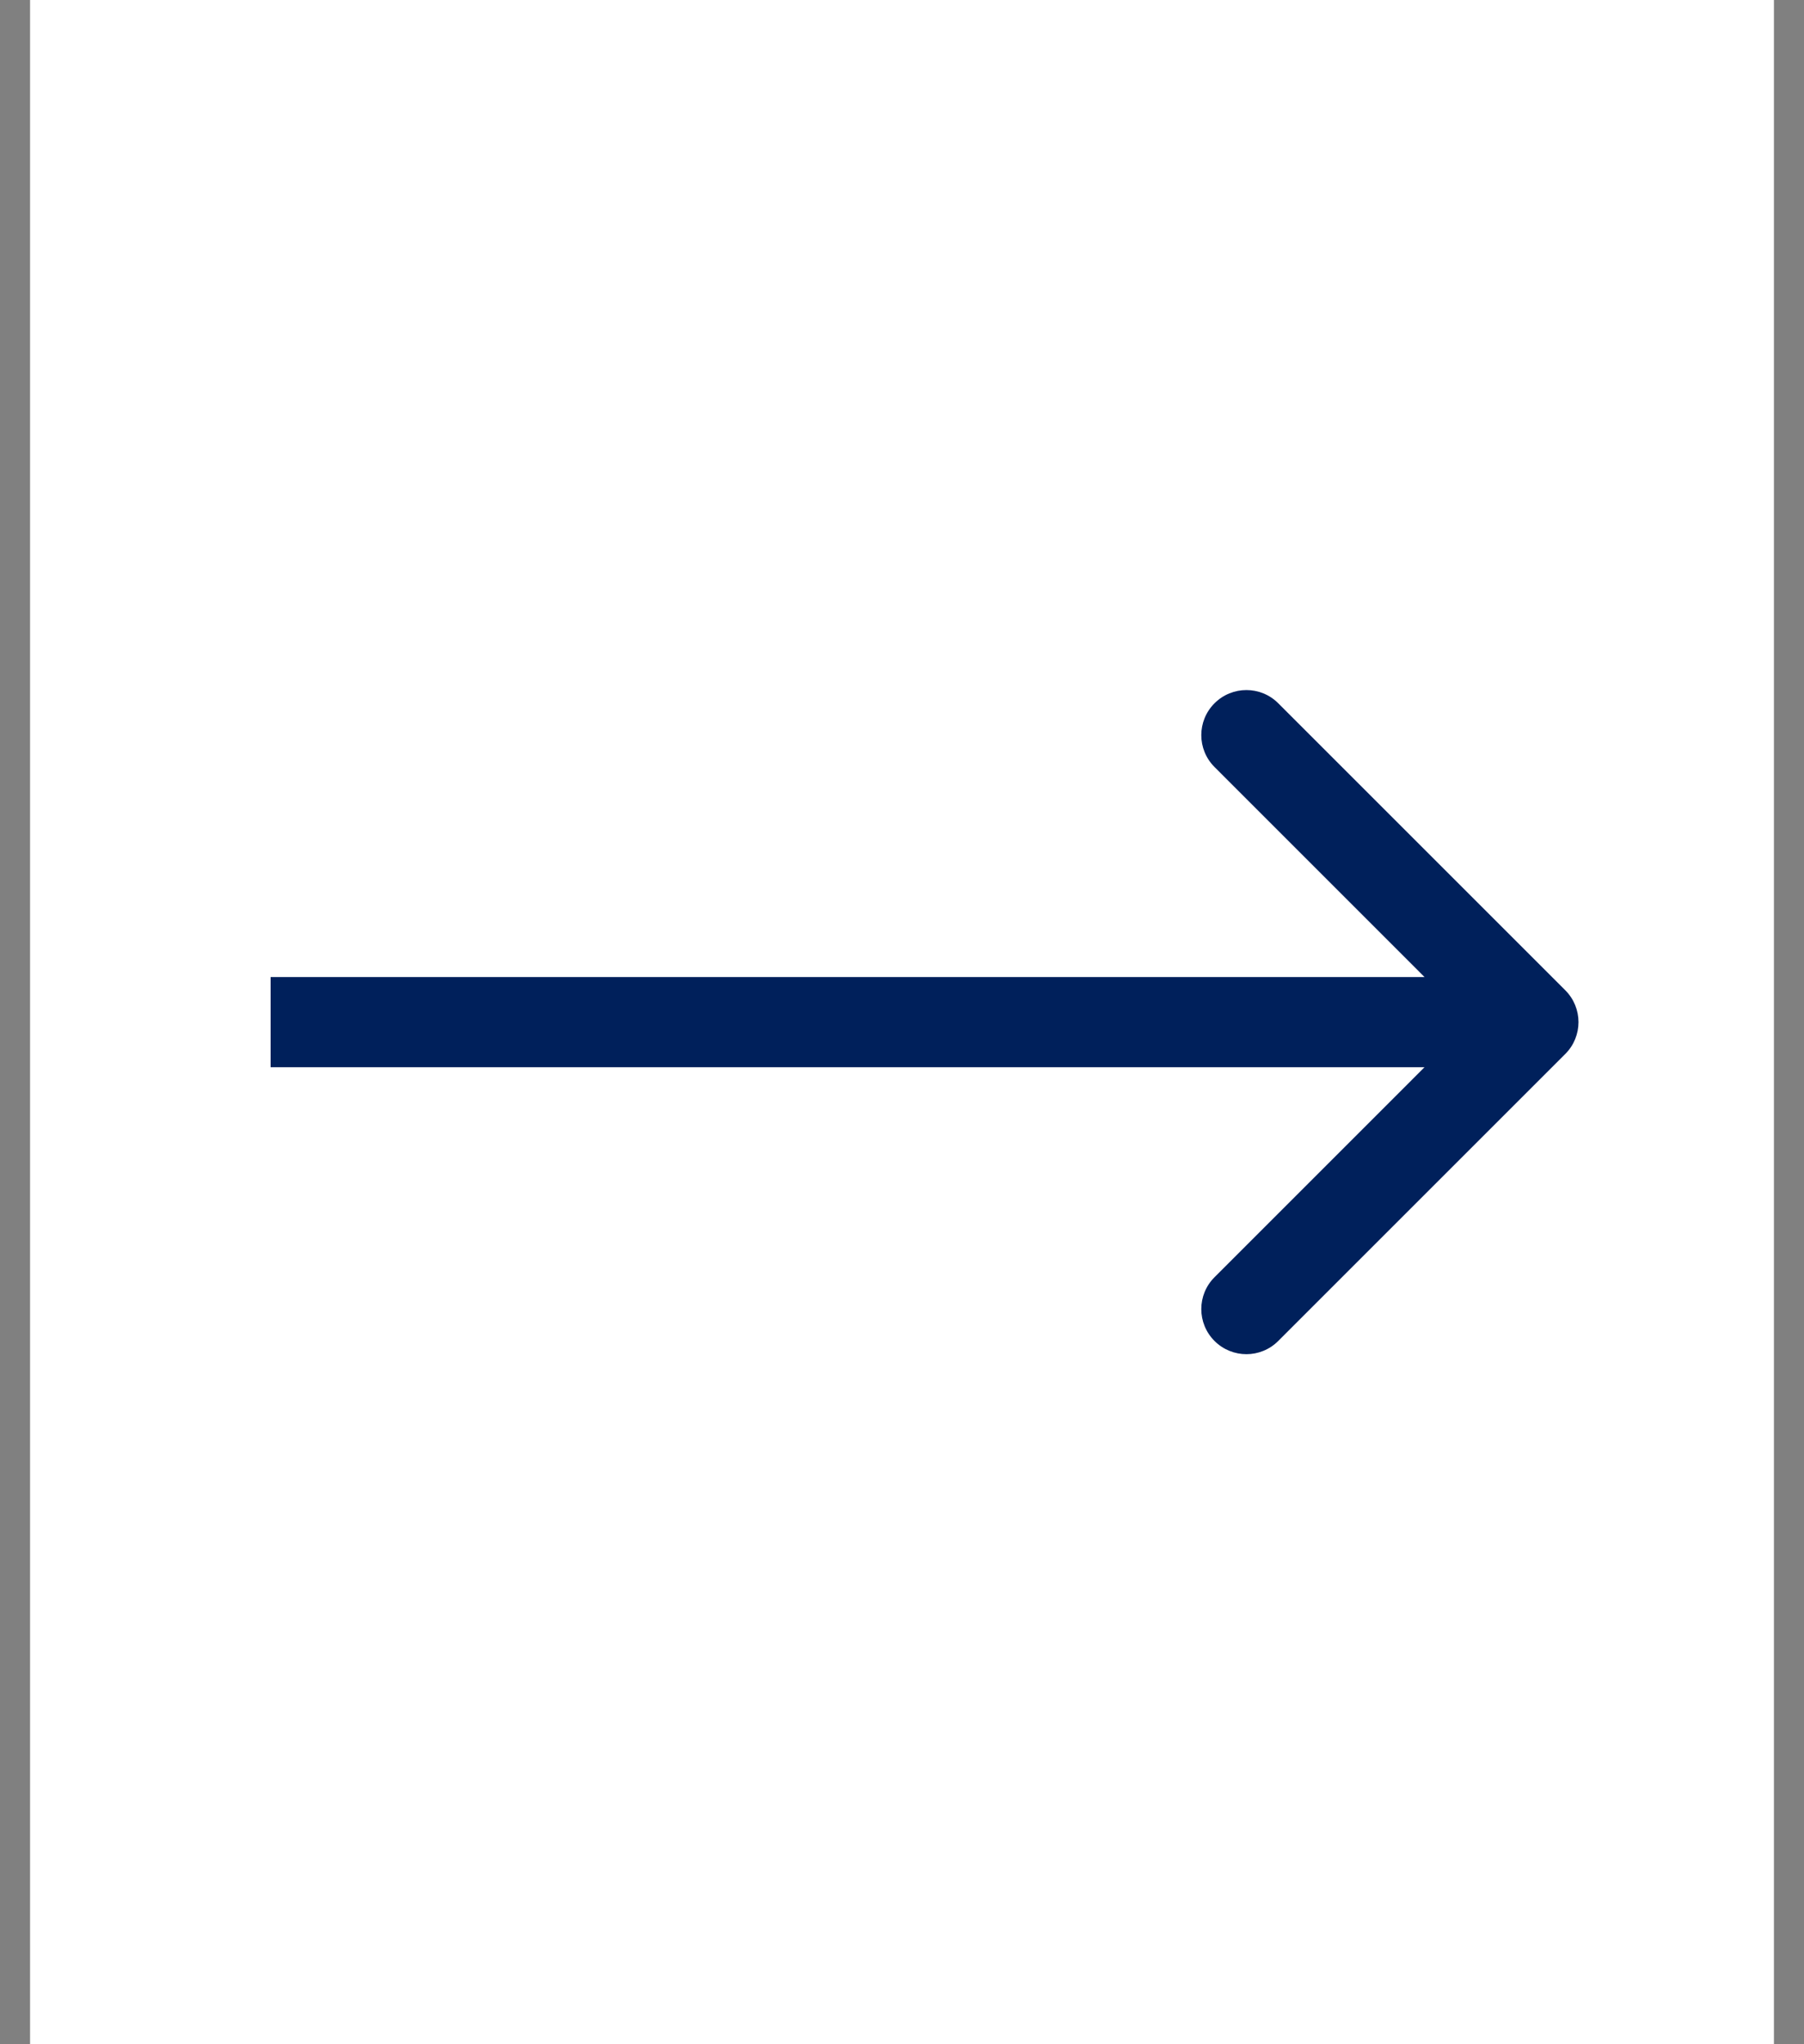
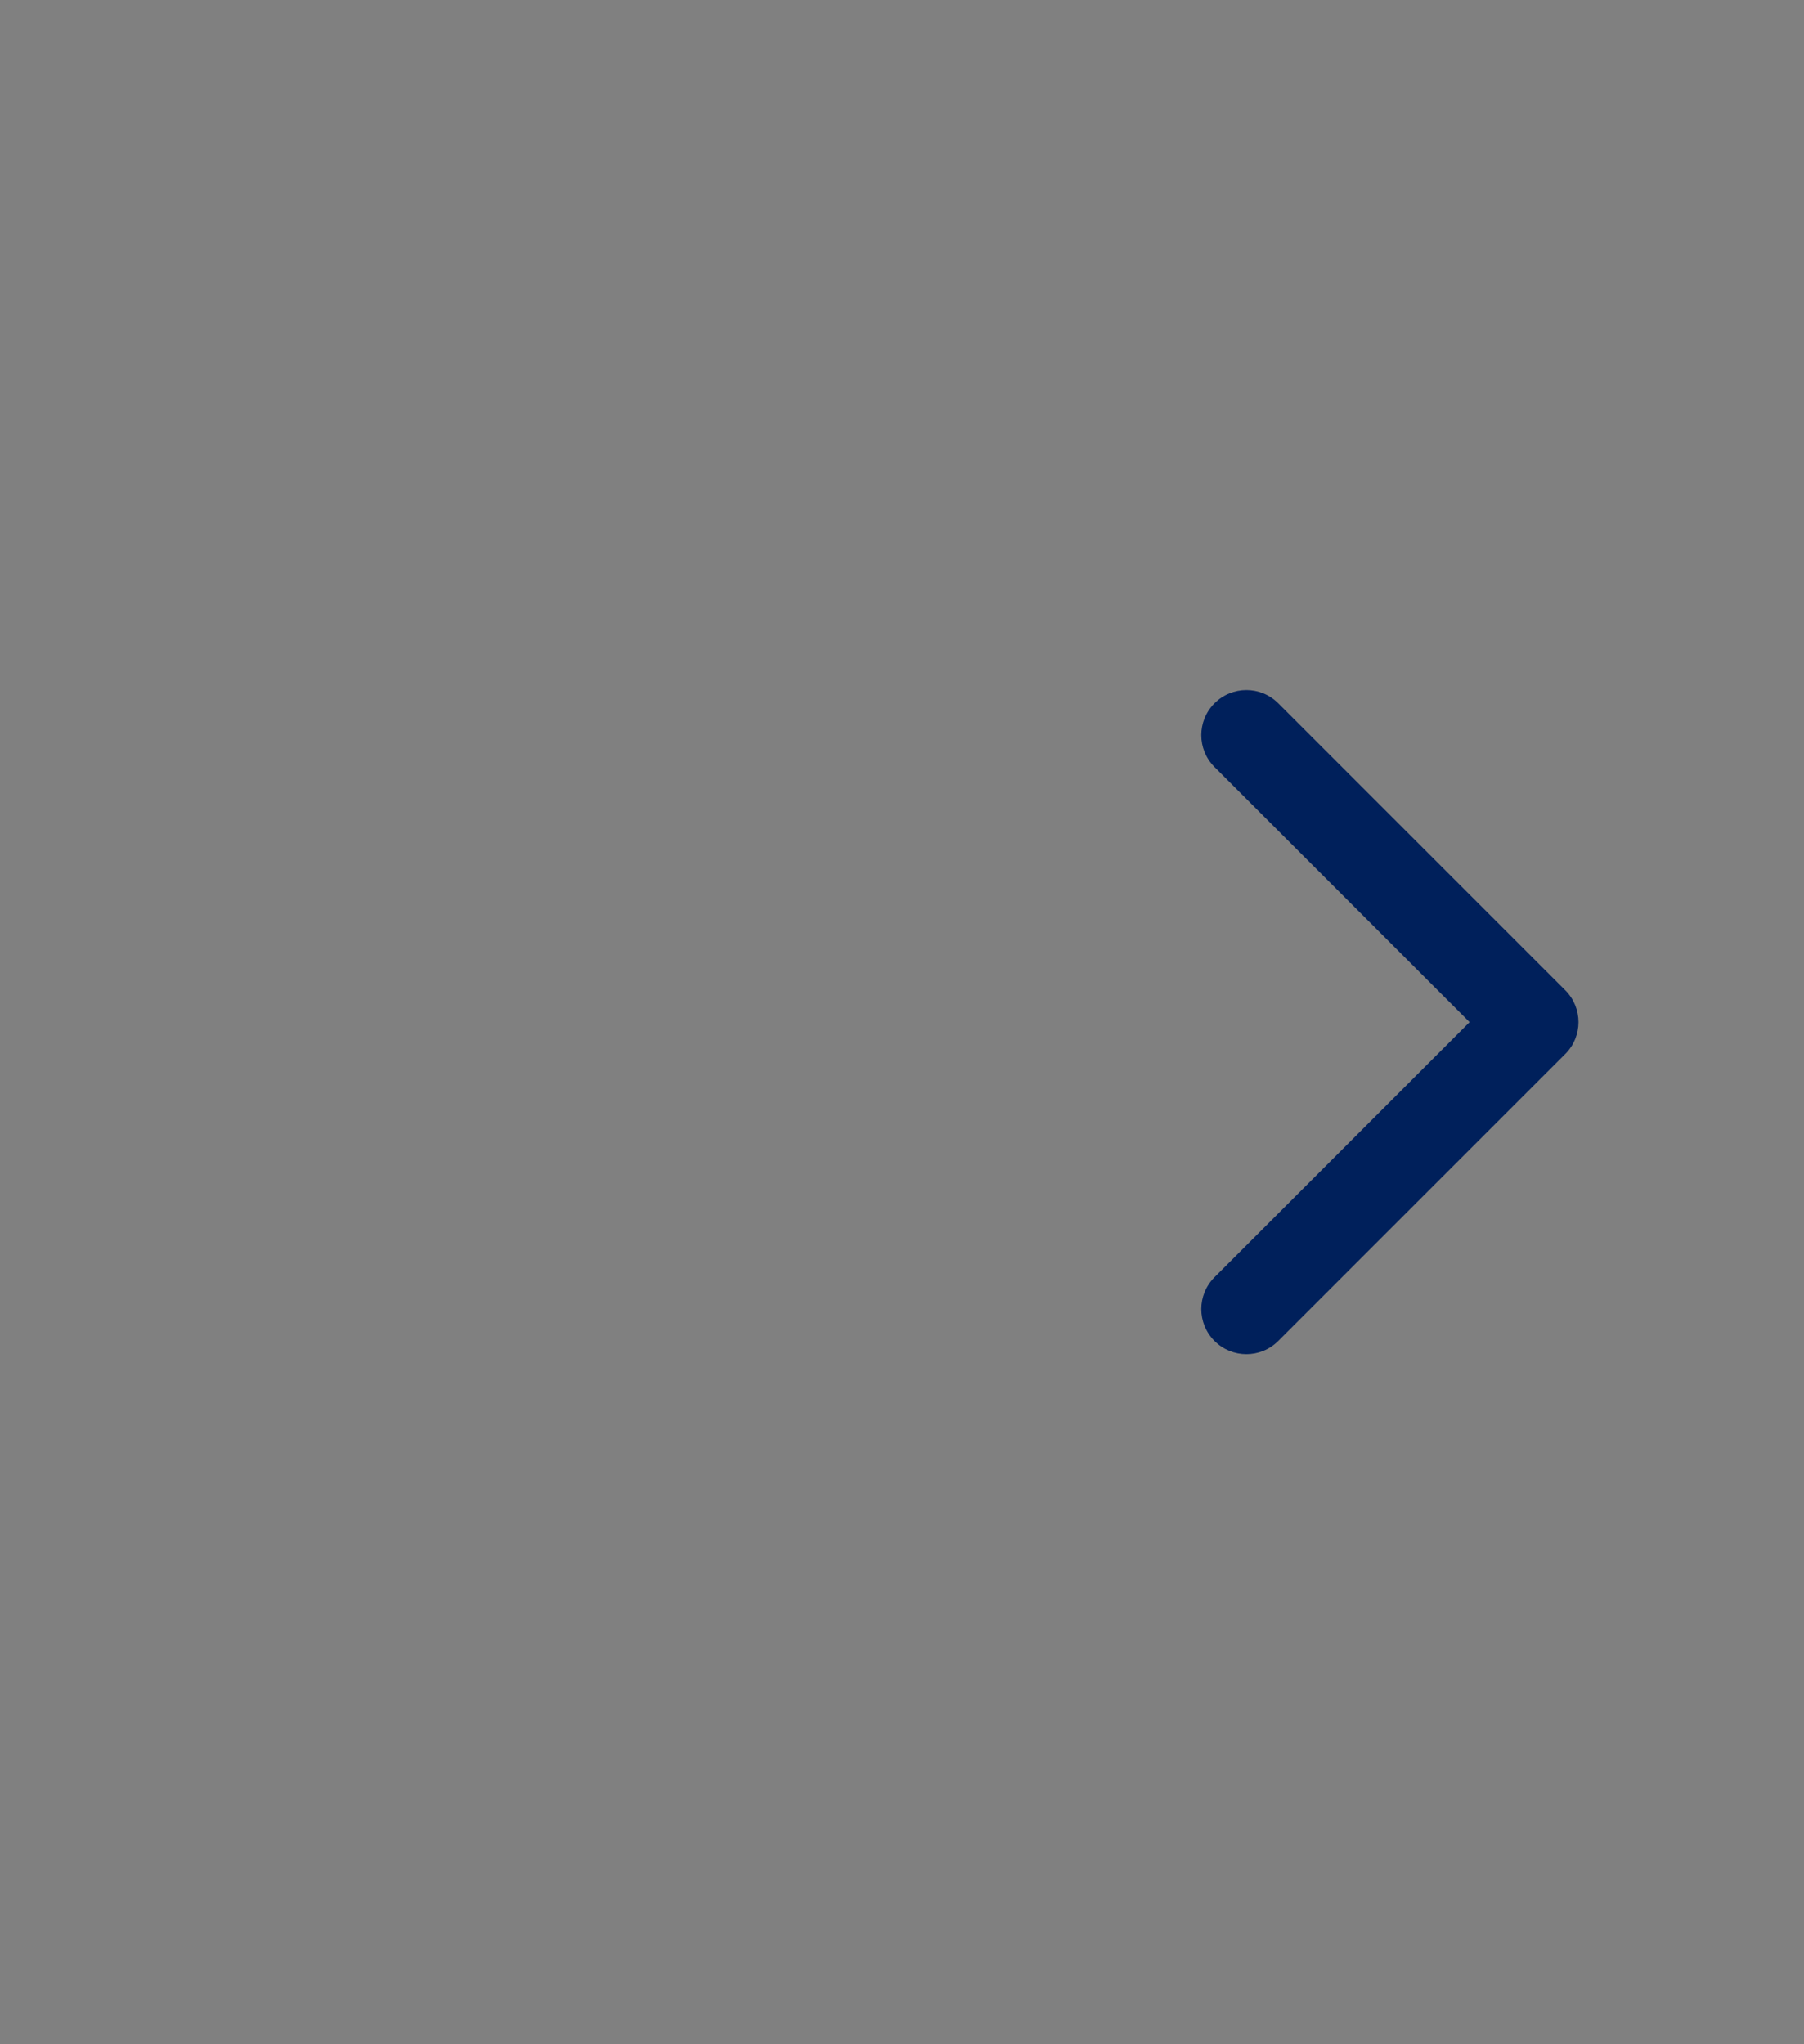
<svg xmlns="http://www.w3.org/2000/svg" width="30" height="34" viewBox="0 0 30 34" fill="none">
  <rect x="0" y="0" width="30" height="34" fill="#808080" stroke="none" />
-   <rect width="29" height="34" transform="translate(0.5)" fill="white" />
-   <path d="M26.03 17.53C26.323 17.237 26.323 16.763 26.03 16.47L21.257 11.697C20.965 11.404 20.49 11.404 20.197 11.697C19.904 11.99 19.904 12.464 20.197 12.757L24.439 17L20.197 21.243C19.904 21.535 19.904 22.01 20.197 22.303C20.49 22.596 20.965 22.596 21.257 22.303L26.03 17.53ZM4.5 17.75H25.5V16.25H4.5V17.75Z" fill="#00205B" />
+   <path d="M26.03 17.53C26.323 17.237 26.323 16.763 26.03 16.47L21.257 11.697C20.965 11.404 20.49 11.404 20.197 11.697C19.904 11.99 19.904 12.464 20.197 12.757L24.439 17L20.197 21.243C19.904 21.535 19.904 22.01 20.197 22.303C20.49 22.596 20.965 22.596 21.257 22.303L26.03 17.53ZM4.5 17.75V16.25H4.5V17.75Z" fill="#00205B" />
</svg>